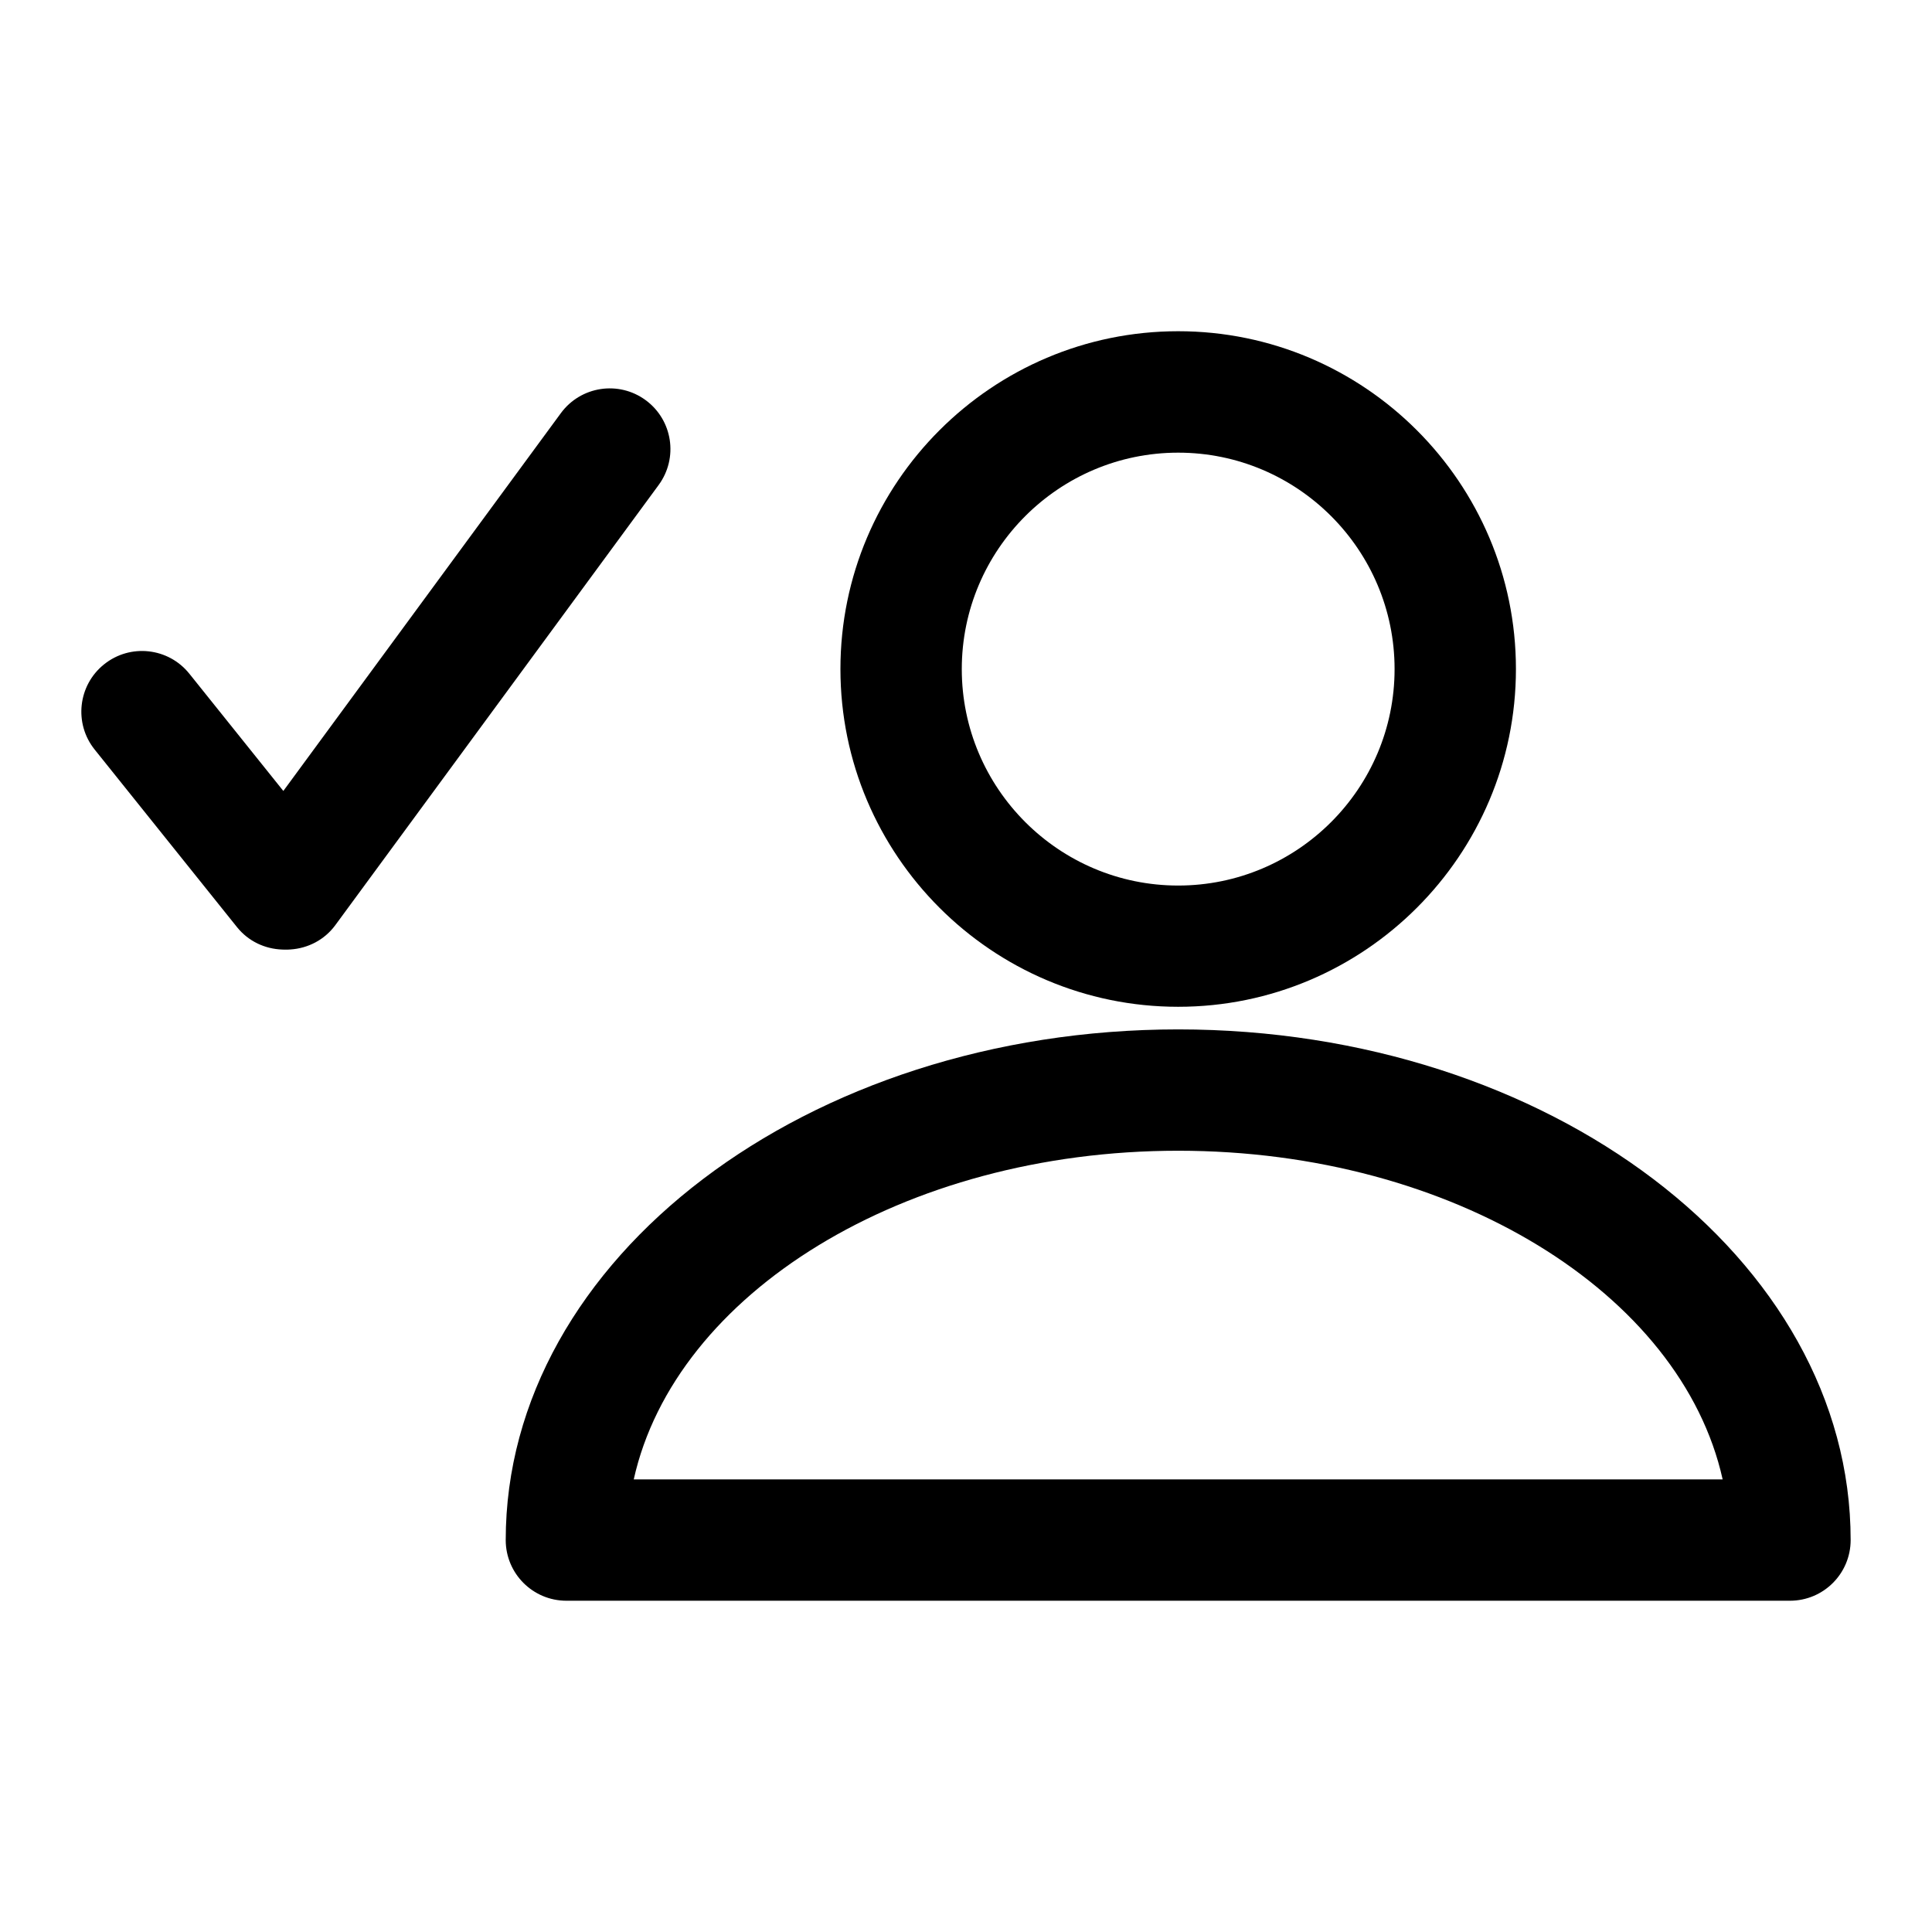
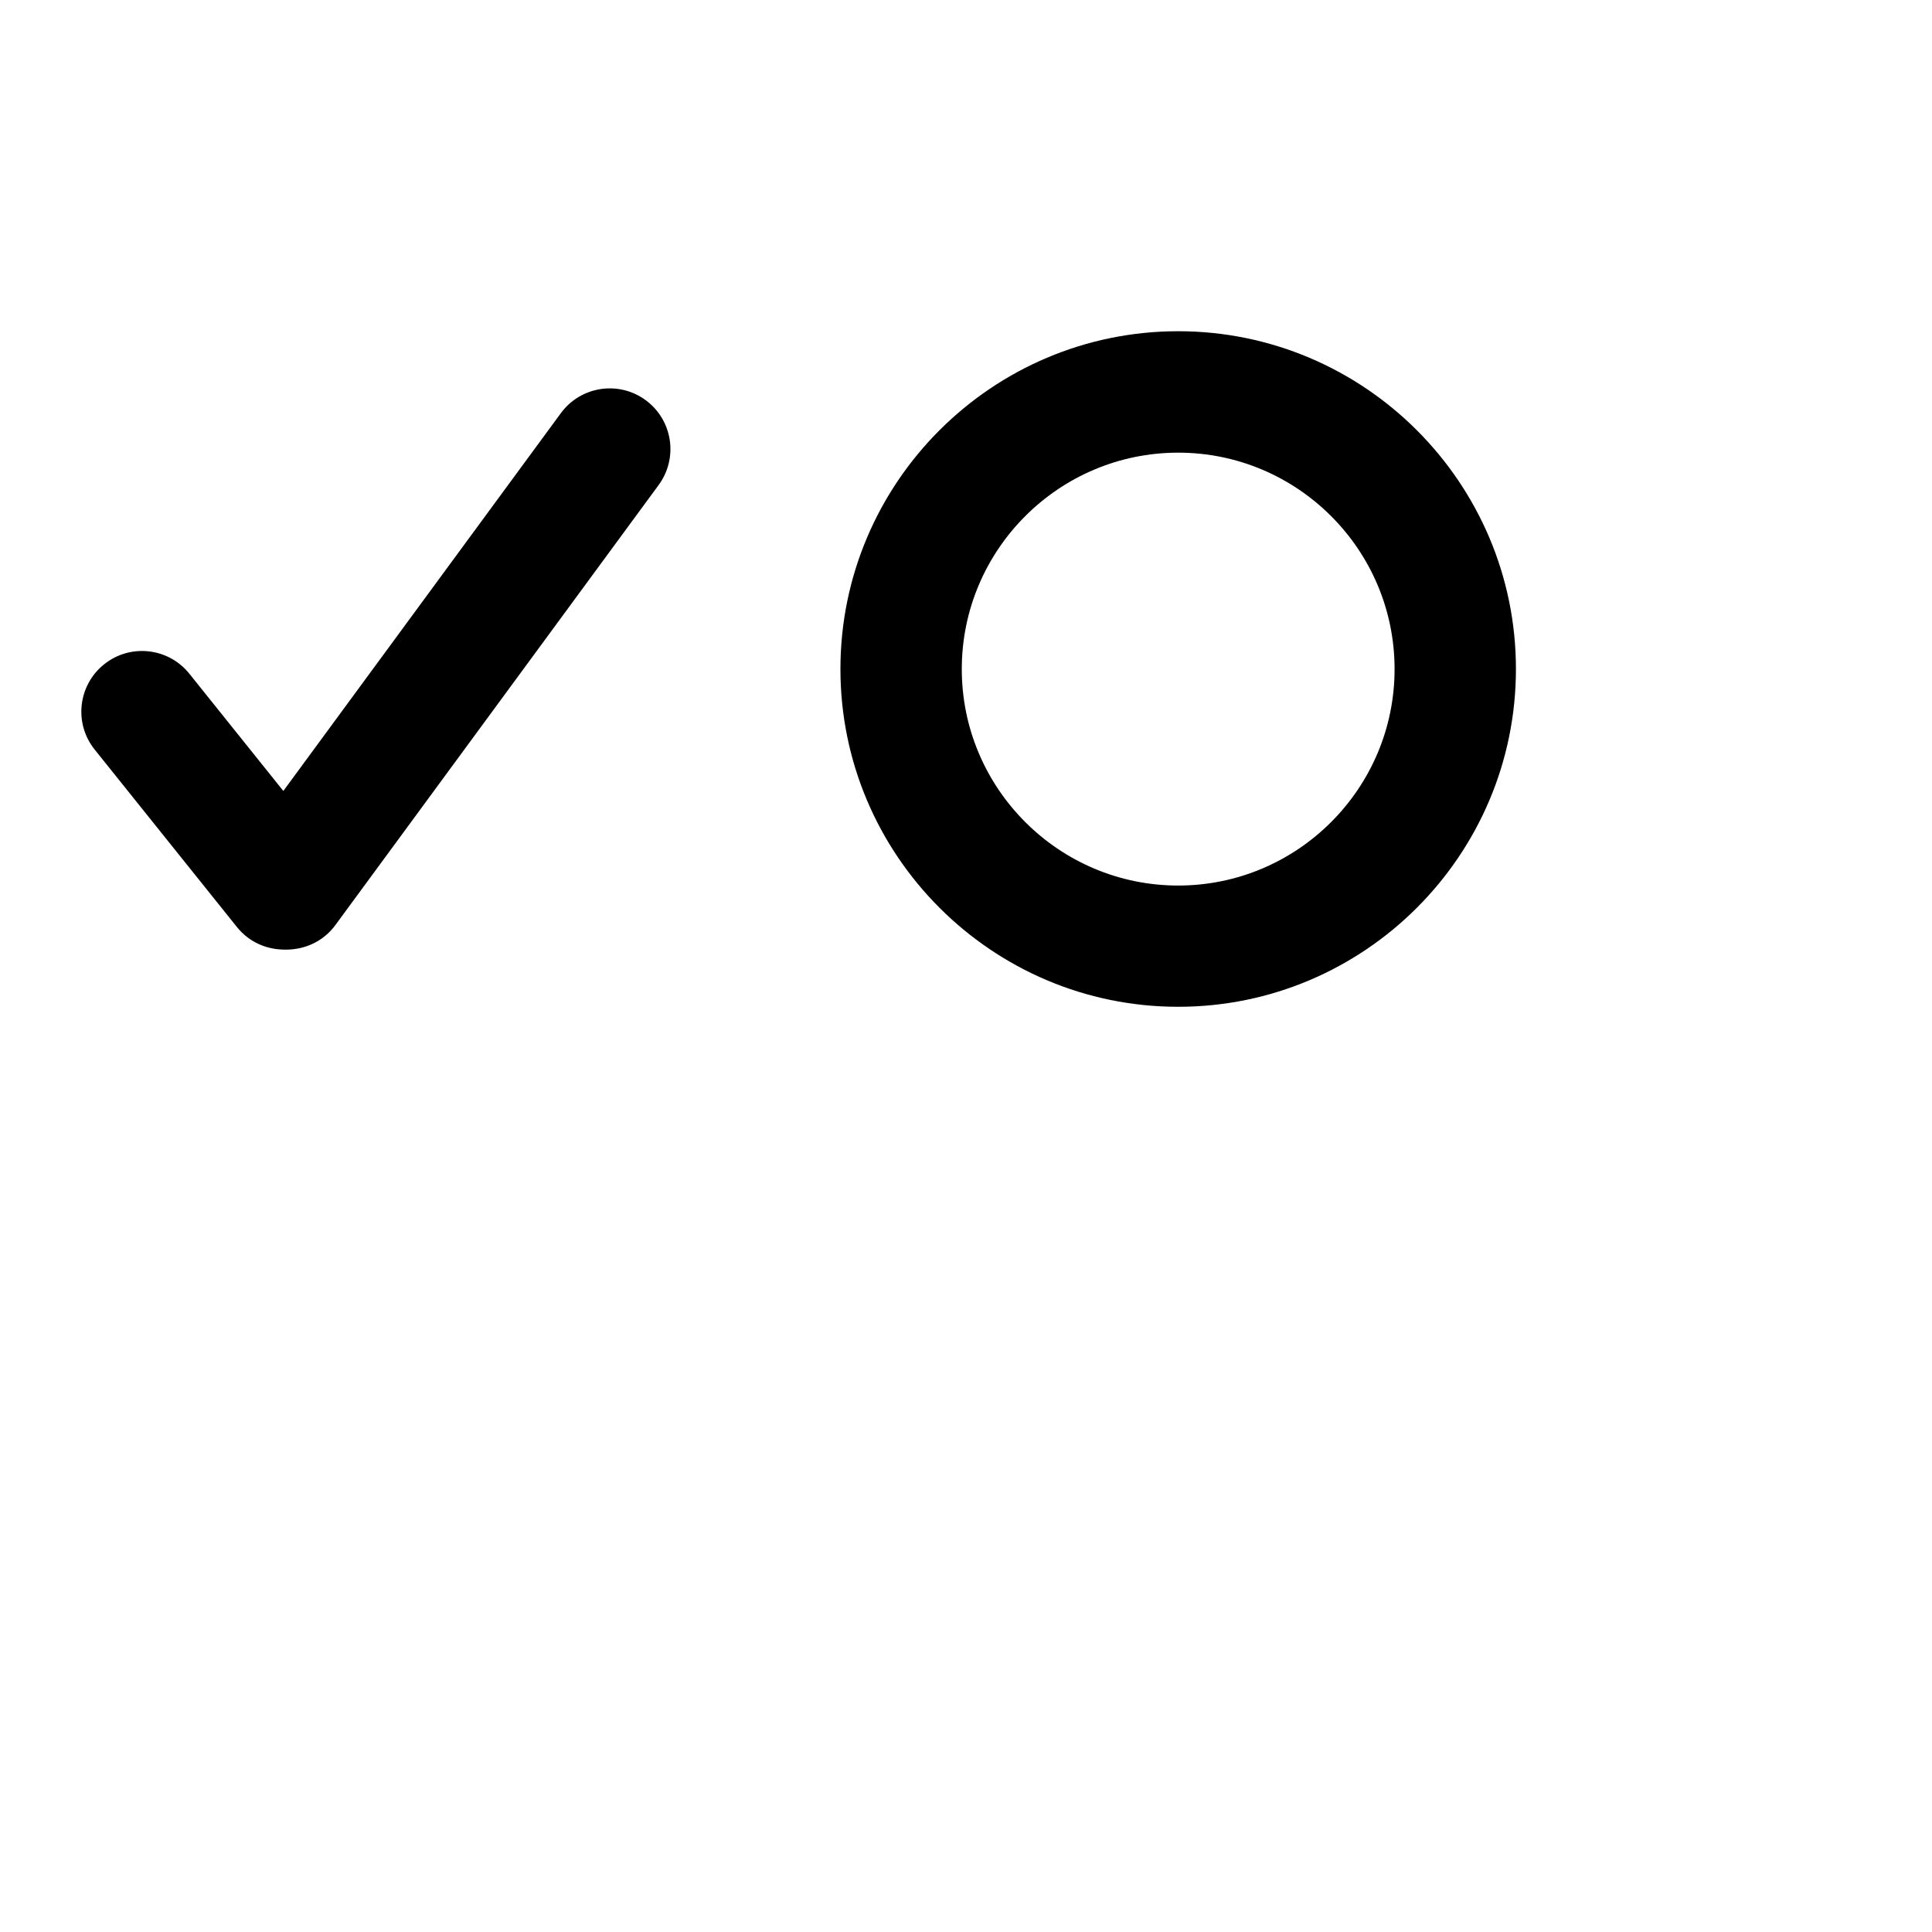
<svg xmlns="http://www.w3.org/2000/svg" fill="#000000" width="800px" height="800px" version="1.1" viewBox="144 144 512 512">
  <g>
    <path d="m456.23 410.81c-49.352 0-89.508-40.156-89.508-89.516 0-49.363 40.164-89.516 89.508-89.516 49.34 0 89.508 40.156 89.508 89.516 0 49.363-40.152 89.516-89.508 89.516zm0-146.85c-31.613 0-57.348 25.727-57.348 57.359 0 31.613 25.727 57.359 57.348 57.359 31.621 0 57.348-25.727 57.348-57.359 0.004-31.633-25.723-57.359-57.348-57.359z" />
-     <path d="m618.36 568.21h-324.26c-8.887 0-16.078-7.203-16.078-16.078 0-74.617 79.945-135.33 178.21-135.33s178.21 60.715 178.21 135.33c-0.004 8.895-7.207 16.078-16.082 16.078zm-306.41-32.16h288.57c-10.957-49.289-71.488-87.094-144.28-87.094-72.797 0-133.32 37.84-144.29 87.094z" />
    <path d="m315.11 250.05c-7.16-5.262-17.215-3.719-22.477 3.441l-73.547 100.12-24.91-31.074c-5.551-6.926-15.672-8.039-22.598-2.477-6.926 5.551-8.039 15.672-2.488 22.586l37.723 47.059c3.043 3.793 7.461 5.777 11.973 5.938 0.449 0.031 0.902 0.02 1.352 0.02 0.277-0.012 0.559-0.02 0.836-0.043 4.566-0.301 8.984-2.477 11.91-6.473l85.668-116.62c5.25-7.168 3.719-17.211-3.441-22.477z" />
  </g>
</svg>